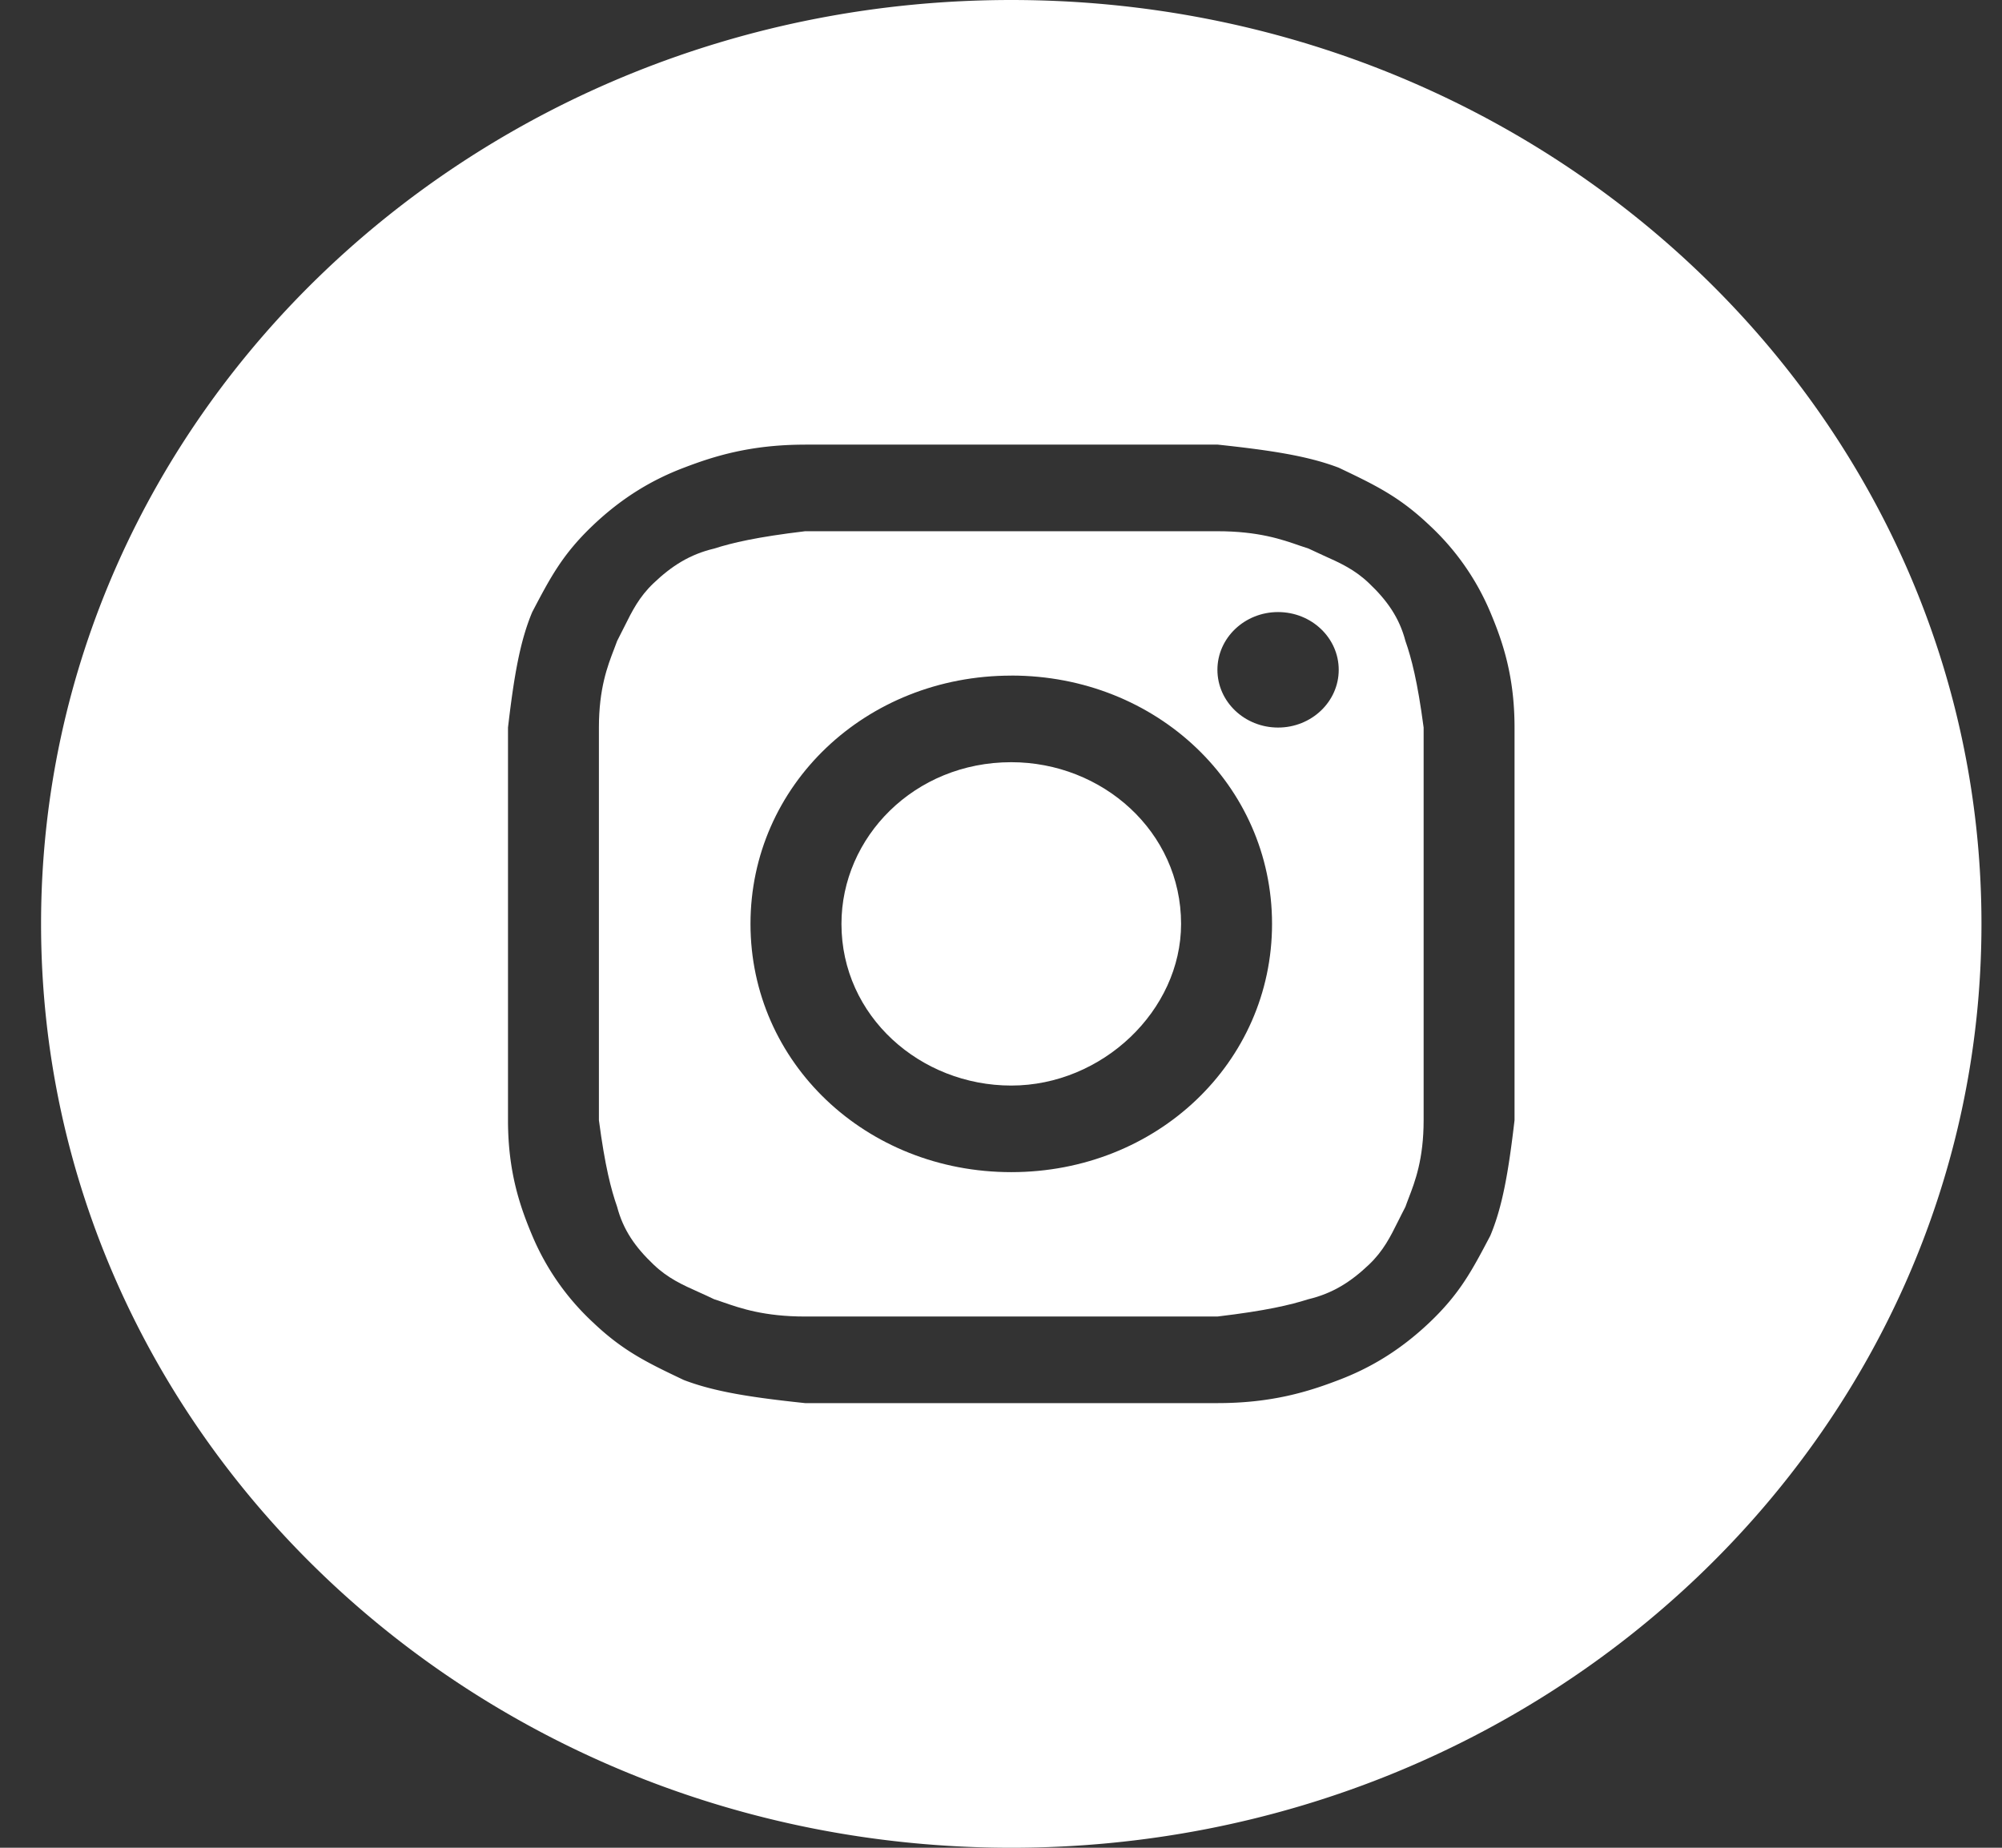
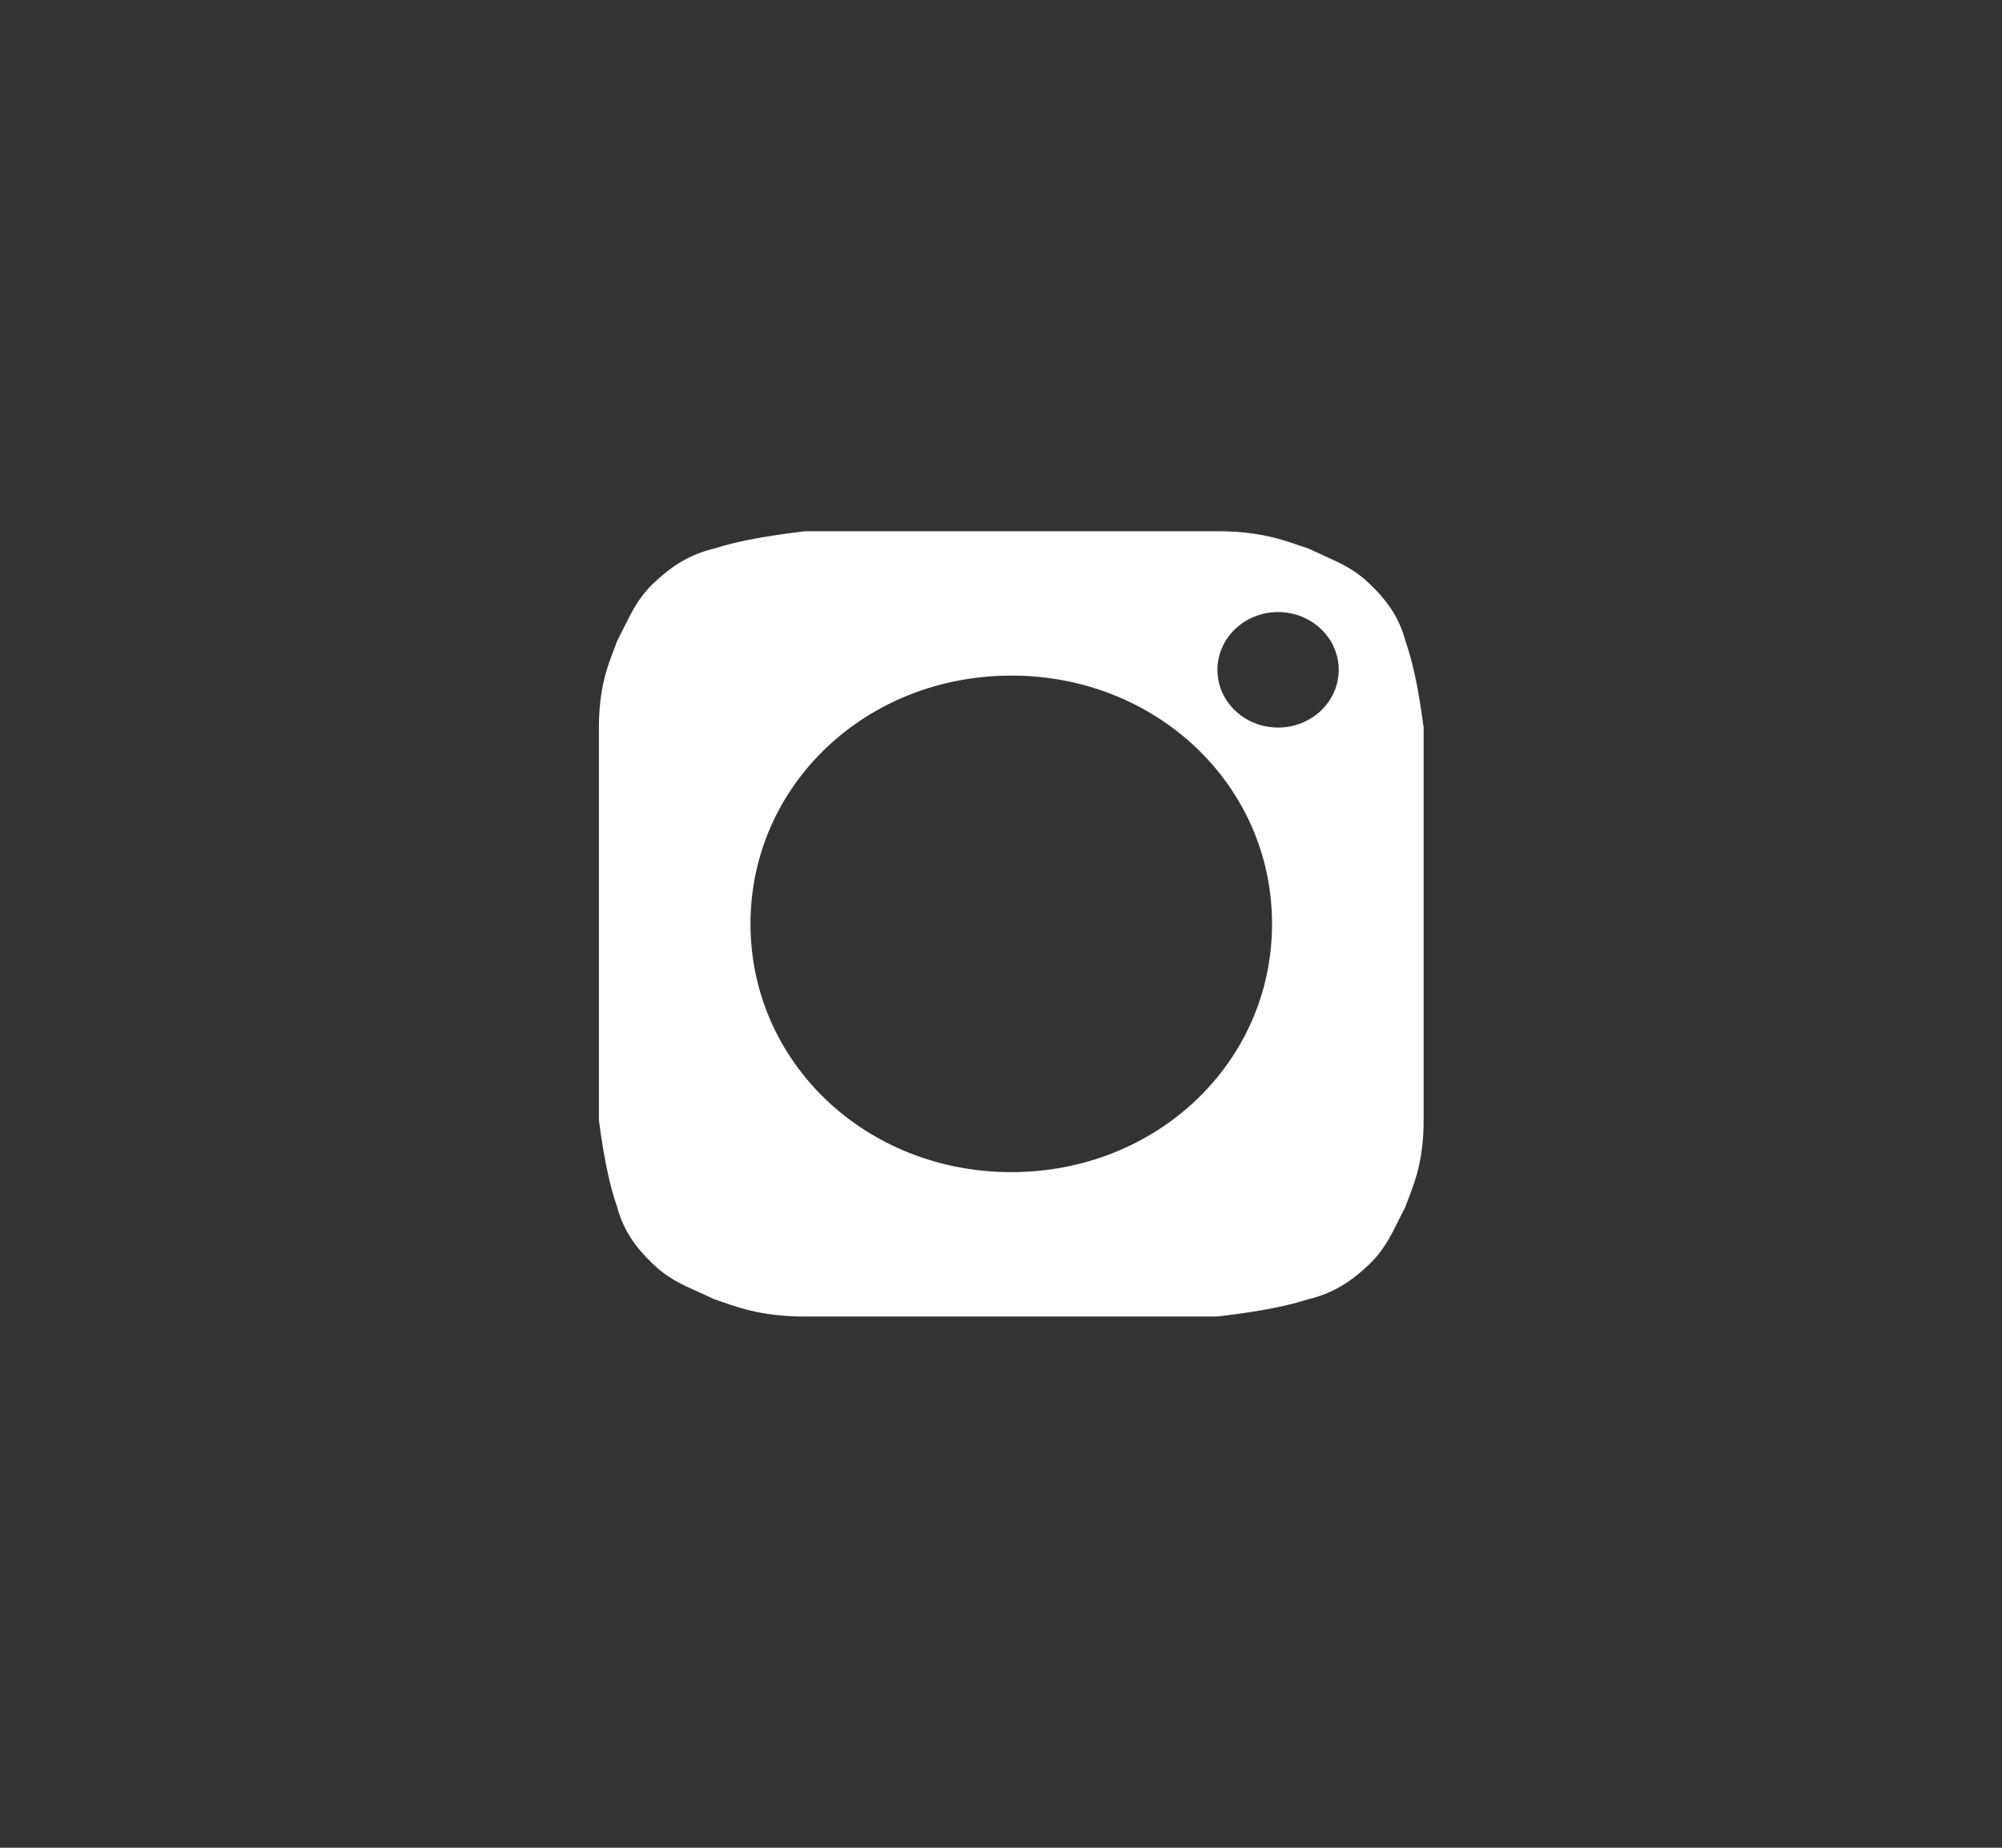
<svg xmlns="http://www.w3.org/2000/svg" width="39" height="36" fill="none">
  <rect width="100%" height="100%" fill="#333333" stroke="none" />
-   <path d="M19.7 21.15c-1.772 0-3.308-1.35-3.308-3.15 0-1.688 1.418-3.15 3.308-3.15 1.772 0 3.308 1.35 3.308 3.15 0 1.688-1.536 3.15-3.308 3.15z" fill="#fff" />
  <path fill-rule="evenodd" clip-rule="evenodd" d="M23.716 10.35h-8.032c-.945.113-1.418.225-1.772.338-.473.112-.827.337-1.181.675-.28.267-.413.534-.573.856-.043.086-.087.175-.136.269-.018.052-.04.107-.062.165-.124.322-.293.761-.293 1.522v7.65c.119.9.237 1.35.355 1.688.118.45.354.787.709 1.124.28.268.56.394.9.546.089.04.182.082.28.13.056.017.113.037.175.059.338.117.799.278 1.598.278h8.032c.945-.112 1.418-.225 1.772-.337.473-.113.827-.338 1.181-.675.28-.268.413-.535.573-.857.043-.085.087-.175.136-.268.018-.053.04-.108.062-.167.124-.321.293-.76.293-1.521v-7.65c-.119-.9-.237-1.35-.355-1.688-.118-.45-.354-.787-.709-1.124-.28-.268-.56-.394-.9-.546-.089-.04-.182-.083-.28-.13-.056-.017-.113-.037-.175-.058-.338-.118-.799-.279-1.598-.279zM19.7 13.163c-2.835 0-5.08 2.137-5.08 4.837 0 2.7 2.245 4.837 5.08 4.837S24.78 20.7 24.78 18c0-2.7-2.245-4.838-5.08-4.838zm6.379-.113c0 .621-.53 1.125-1.181 1.125-.653 0-1.182-.504-1.182-1.125s.53-1.125 1.181-1.125c.653 0 1.182.504 1.182 1.125z" fill="#fff" />
-   <path fill-rule="evenodd" clip-rule="evenodd" d="M.8 18C.8 8.059 9.262 0 19.7 0c10.438 0 18.9 8.059 18.9 18s-8.462 18-18.9 18C9.262 36 .8 27.941.8 18zm14.884-9.338h8.032c1.063.113 1.772.225 2.363.45.709.338 1.181.563 1.772 1.126a4.9 4.9 0 011.18 1.687c.237.563.473 1.237.473 2.25v7.65c-.118 1.012-.236 1.688-.472 2.25-.355.675-.59 1.125-1.181 1.688-.591.562-1.182.9-1.772 1.124-.59.226-1.3.45-2.363.45h-8.032c-1.063-.112-1.772-.224-2.363-.45-.708-.337-1.181-.562-1.772-1.125a4.9 4.9 0 01-1.18-1.687c-.237-.563-.473-1.238-.473-2.25v-7.65c.118-1.013.236-1.688.472-2.25.354-.675.59-1.125 1.181-1.688.591-.562 1.182-.9 1.772-1.124.59-.226 1.3-.45 2.363-.45z" fill="#fff" />
</svg>